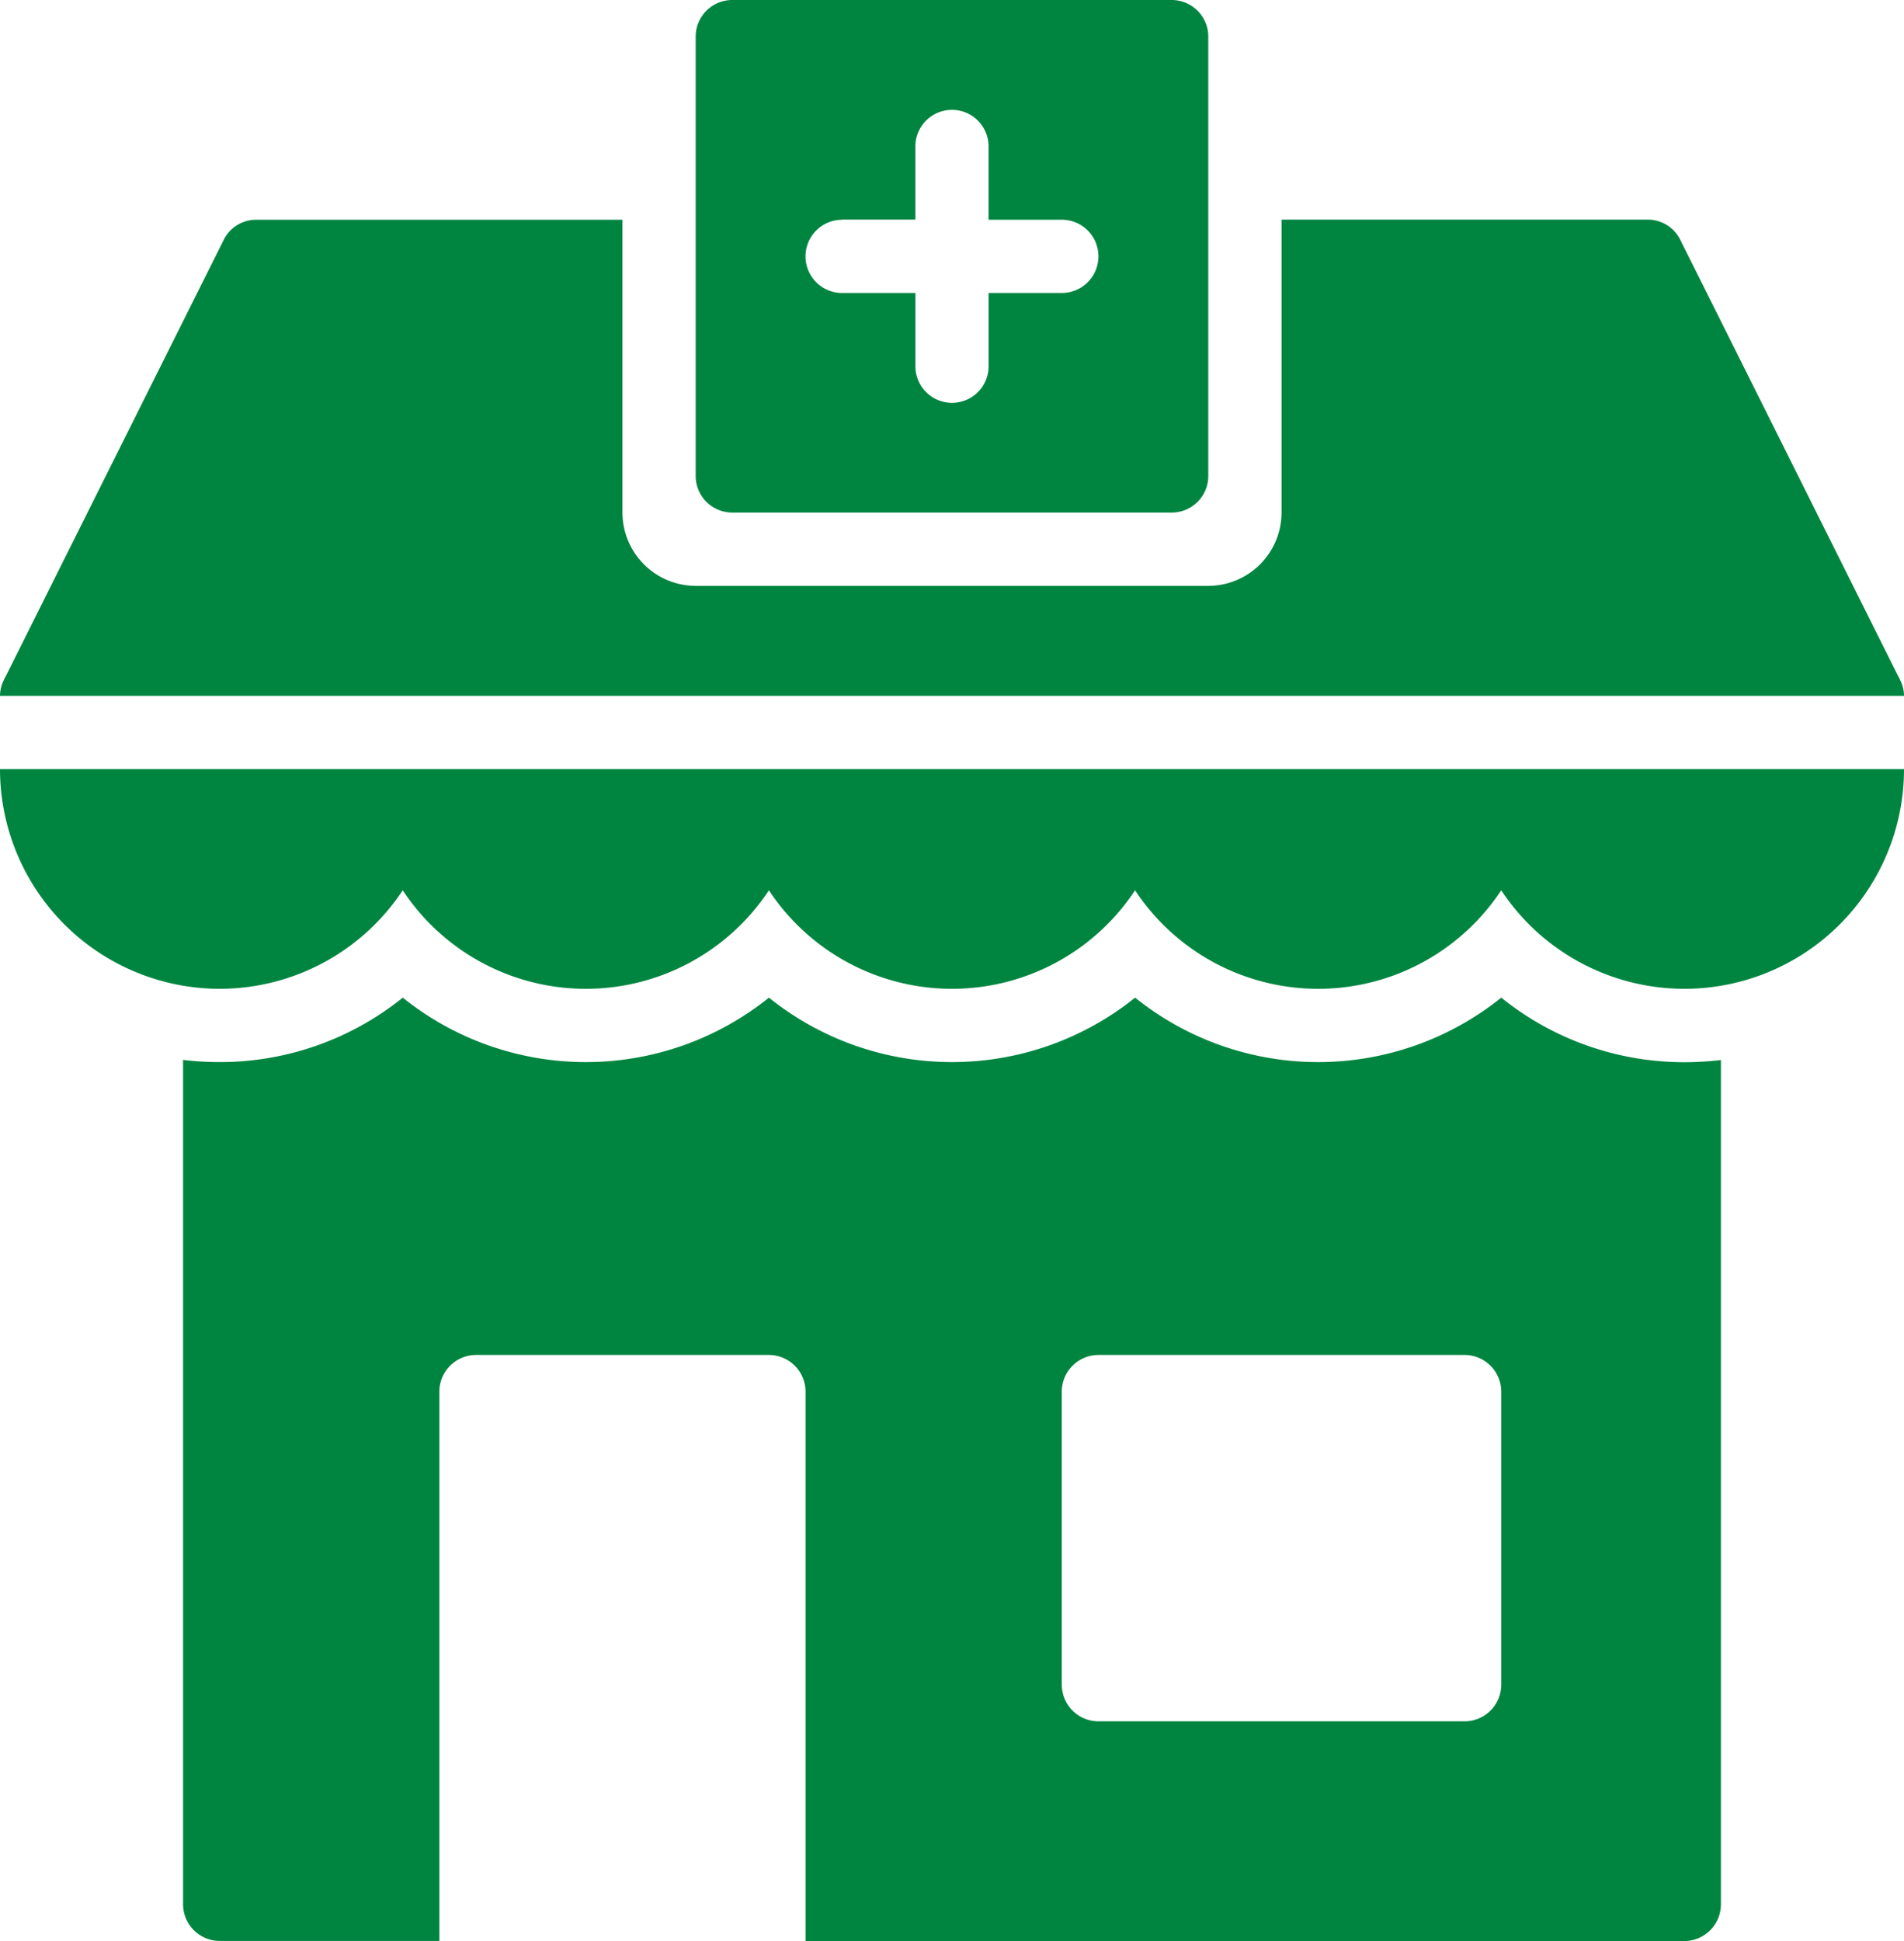
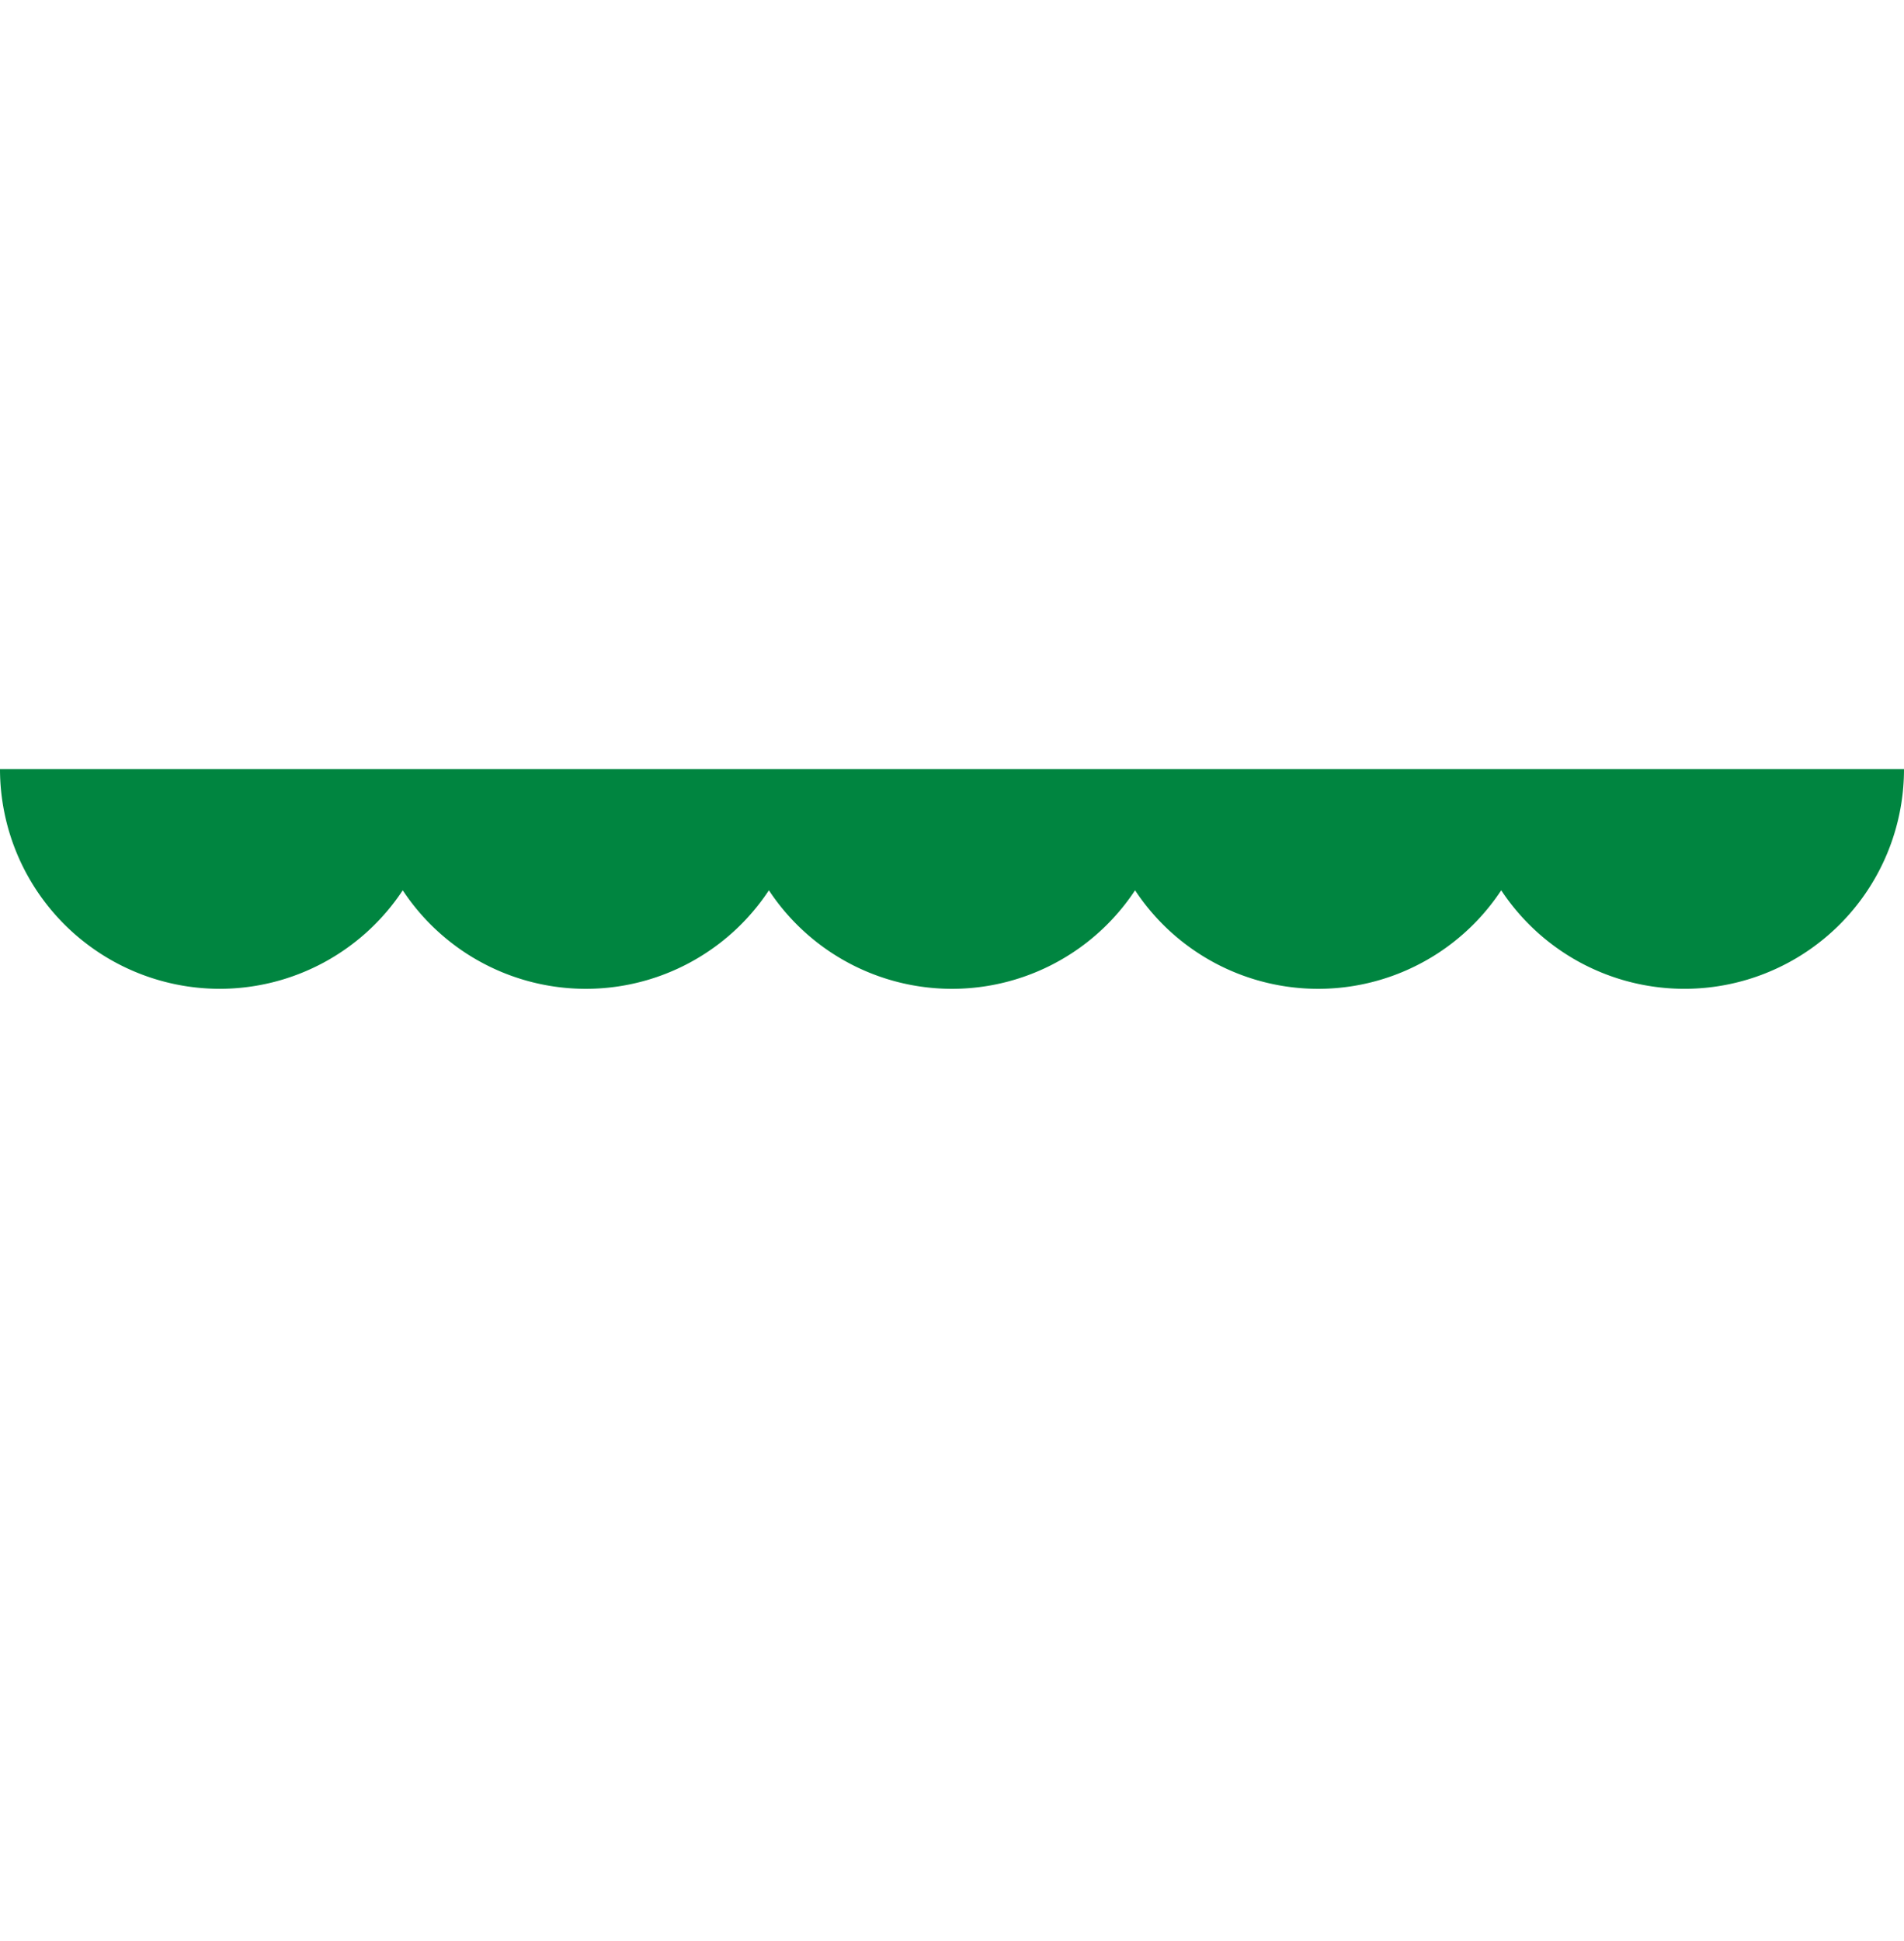
<svg xmlns="http://www.w3.org/2000/svg" id="_6043051_drugstore_medical_pharmacy_store_icon" data-name="6043051_drugstore_medical_pharmacy_store_icon" width="64.276" height="65.512" viewBox="0 0 64.276 65.512">
  <path id="Tracciato_5445" data-name="Tracciato 5445" d="M13.416,34.416a7.412,7.412,0,0,0,6.18-3.325,7.406,7.406,0,0,0,12.361,0,7.406,7.406,0,0,0,12.361,0,7.406,7.406,0,0,0,12.361,0A7.413,7.413,0,0,0,70.276,27H6A7.422,7.422,0,0,0,13.416,34.416Z" transform="translate(-6 -1.043)" fill="#008540" />
-   <path id="Tracciato_5446" data-name="Tracciato 5446" d="M70.239,27.785a1.117,1.117,0,0,0-.1-.26v-.012l-.074-.136-7.342-14.7a1.221,1.221,0,0,0-1.1-.68H49.263v9.889a2.479,2.479,0,0,1-2.472,2.472H29.485a2.479,2.479,0,0,1-2.472-2.472V12H14.652a1.221,1.221,0,0,0-1.1.68L6.21,27.377l-.074.136v.012A1.207,1.207,0,0,0,6,28.069H70.276A1.122,1.122,0,0,0,70.239,27.785Z" transform="translate(-6 -4.584)" fill="#008540" />
-   <path id="Tracciato_5447" data-name="Tracciato 5447" d="M26.236,23.3H41.069a1.236,1.236,0,0,0,1.236-1.236V7.236A1.236,1.236,0,0,0,41.069,6H26.236A1.236,1.236,0,0,0,25,7.236V22.069A1.236,1.236,0,0,0,26.236,23.3Zm3.708-9.889h2.472V10.944a1.236,1.236,0,0,1,2.472,0v2.472h2.472a1.236,1.236,0,1,1,0,2.472H34.889v2.472a1.236,1.236,0,0,1-2.472,0V15.889H29.944a1.236,1.236,0,1,1,0-2.472Z" transform="translate(-1.515 -6)" fill="#008540" />
-   <path id="Tracciato_5448" data-name="Tracciato 5448" d="M55.5,33.24a9.867,9.867,0,0,1-12.361,0,9.867,9.867,0,0,1-12.361,0,9.867,9.867,0,0,1-12.361,0,9.833,9.833,0,0,1-6.18,2.175A10.21,10.21,0,0,1,11,35.341v28.5a1.24,1.24,0,0,0,1.236,1.236h7.416V46.54A1.24,1.24,0,0,1,20.889,45.3h9.889a1.24,1.24,0,0,1,1.236,1.236V65.081H61.679a1.24,1.24,0,0,0,1.236-1.236v-28.5a10.211,10.211,0,0,1-1.236.074A9.833,9.833,0,0,1,55.5,33.24Zm0,23.189a1.24,1.24,0,0,1-1.236,1.236H41.9a1.24,1.24,0,0,1-1.236-1.236V46.54A1.24,1.24,0,0,1,41.9,45.3H54.262A1.24,1.24,0,0,1,55.5,46.54Z" transform="translate(-4.82 0.431)" fill="#008540" />
</svg>